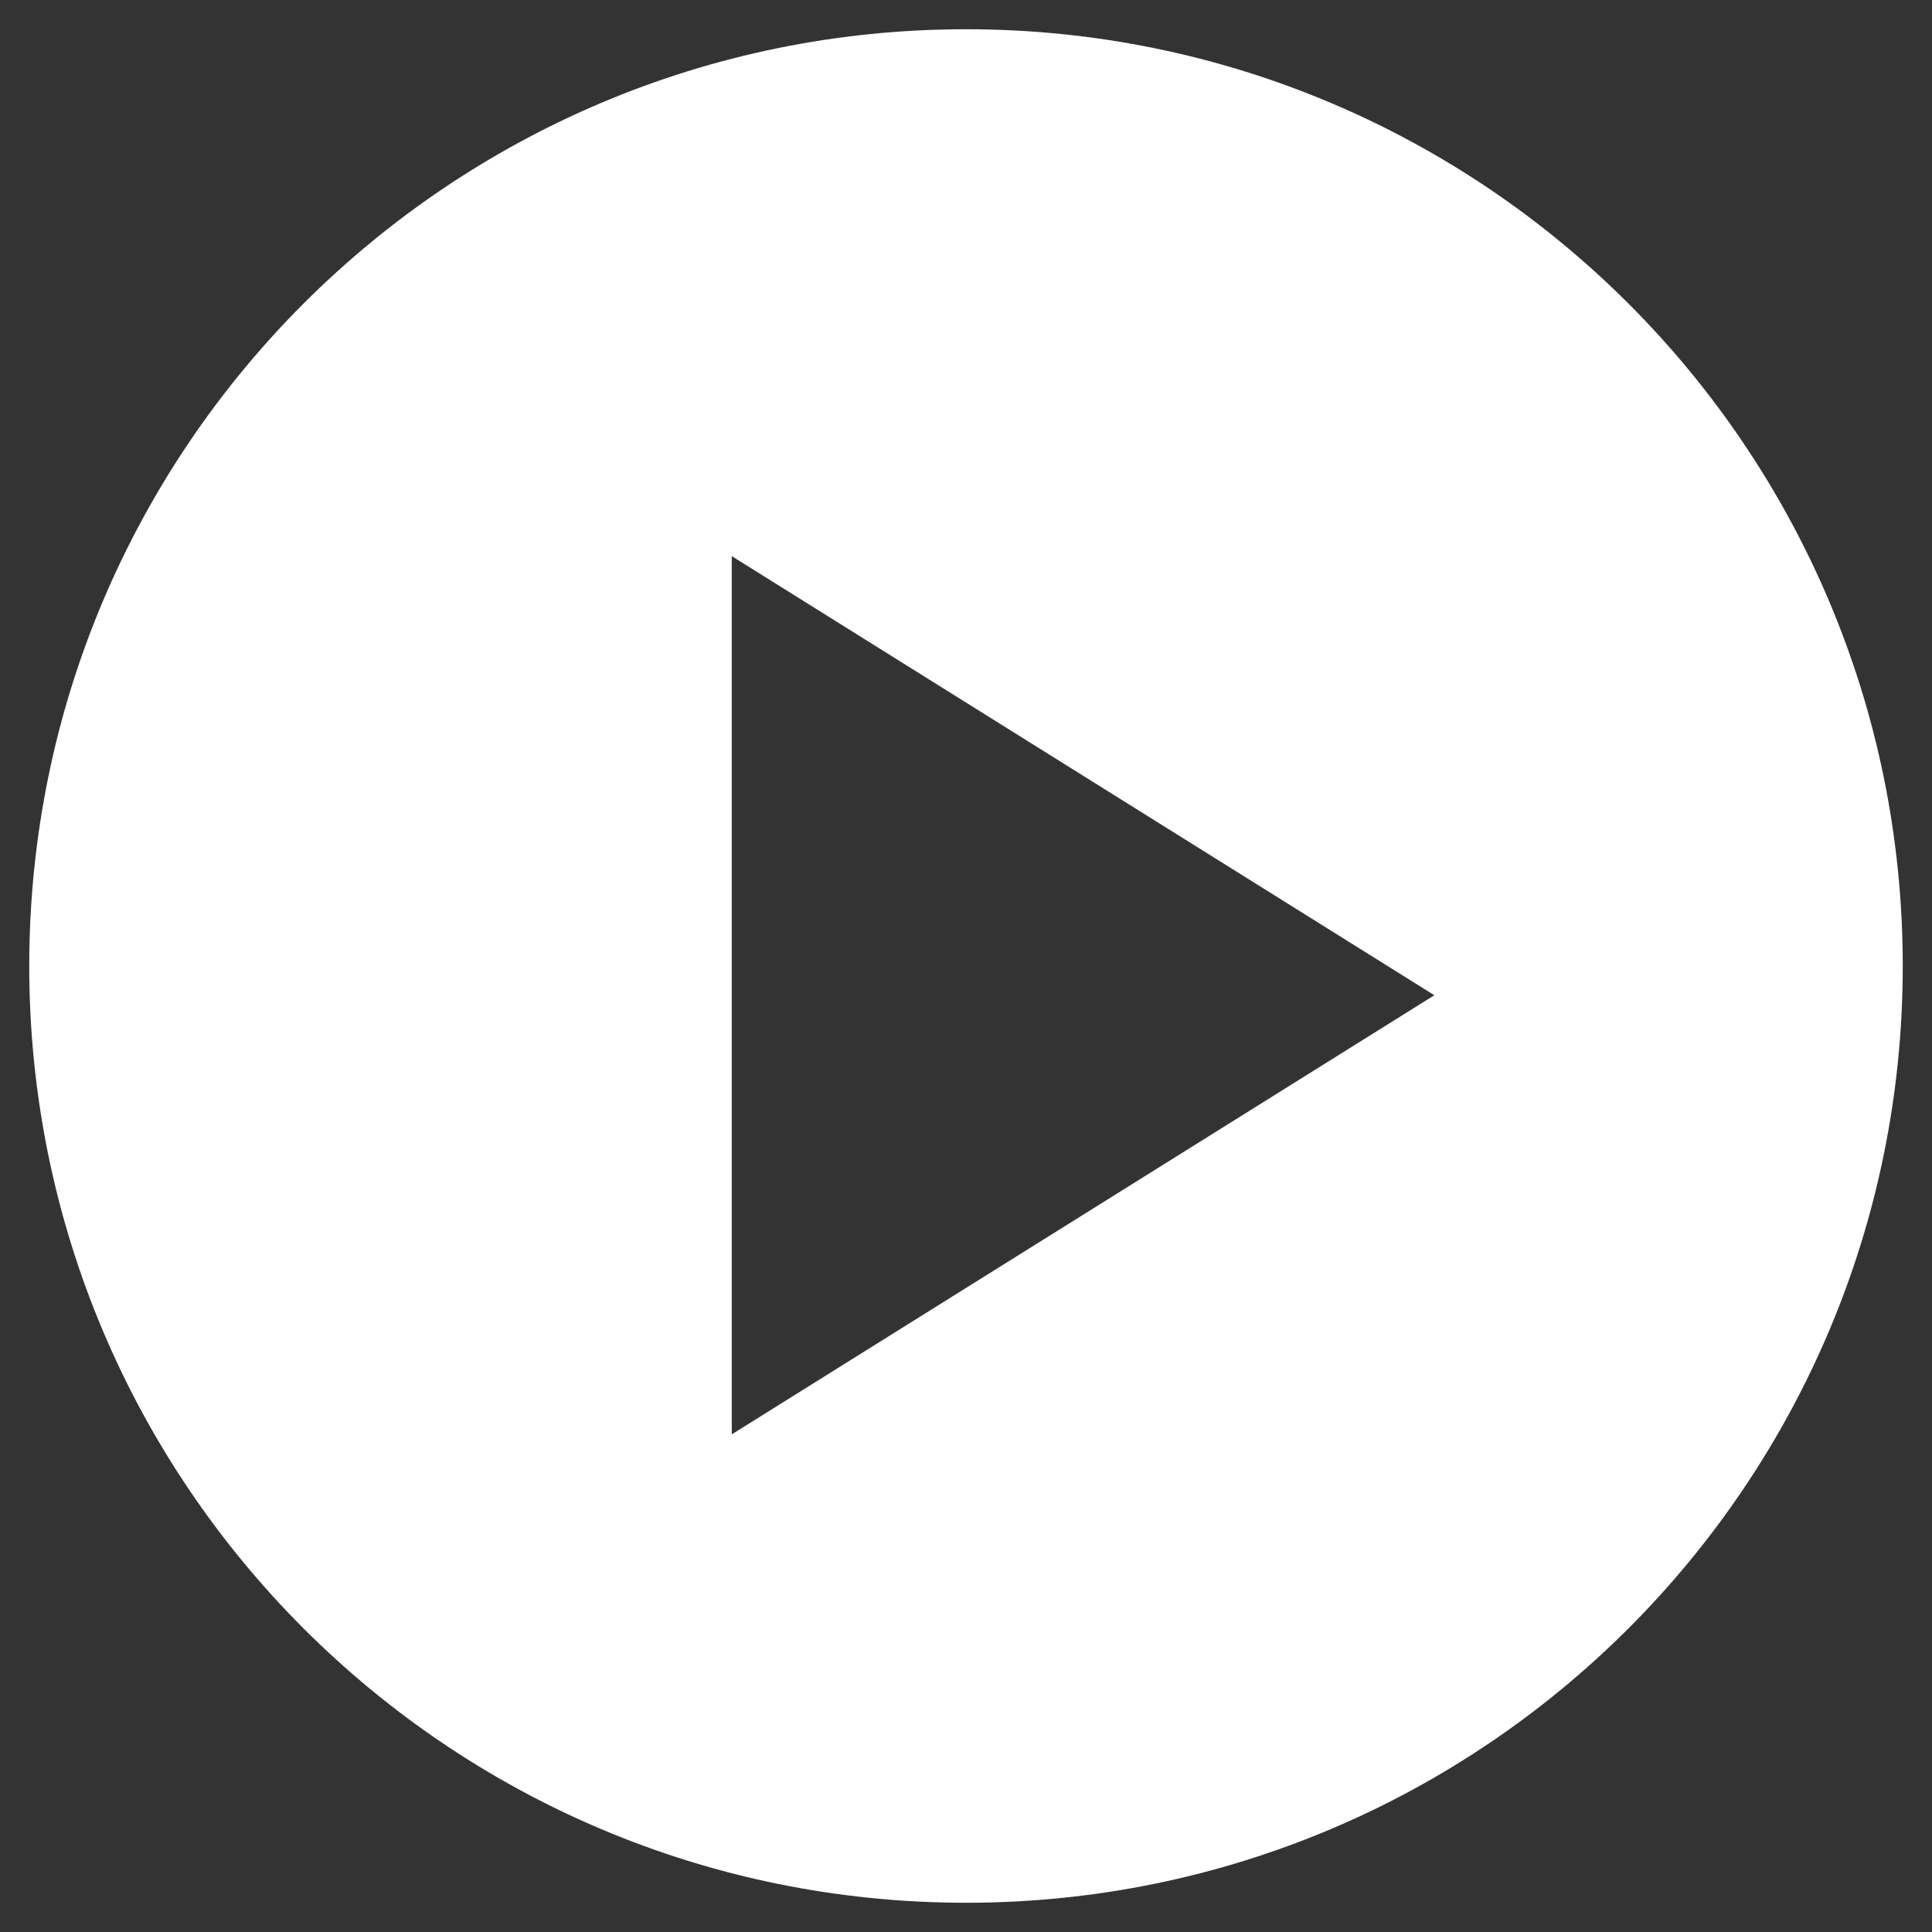
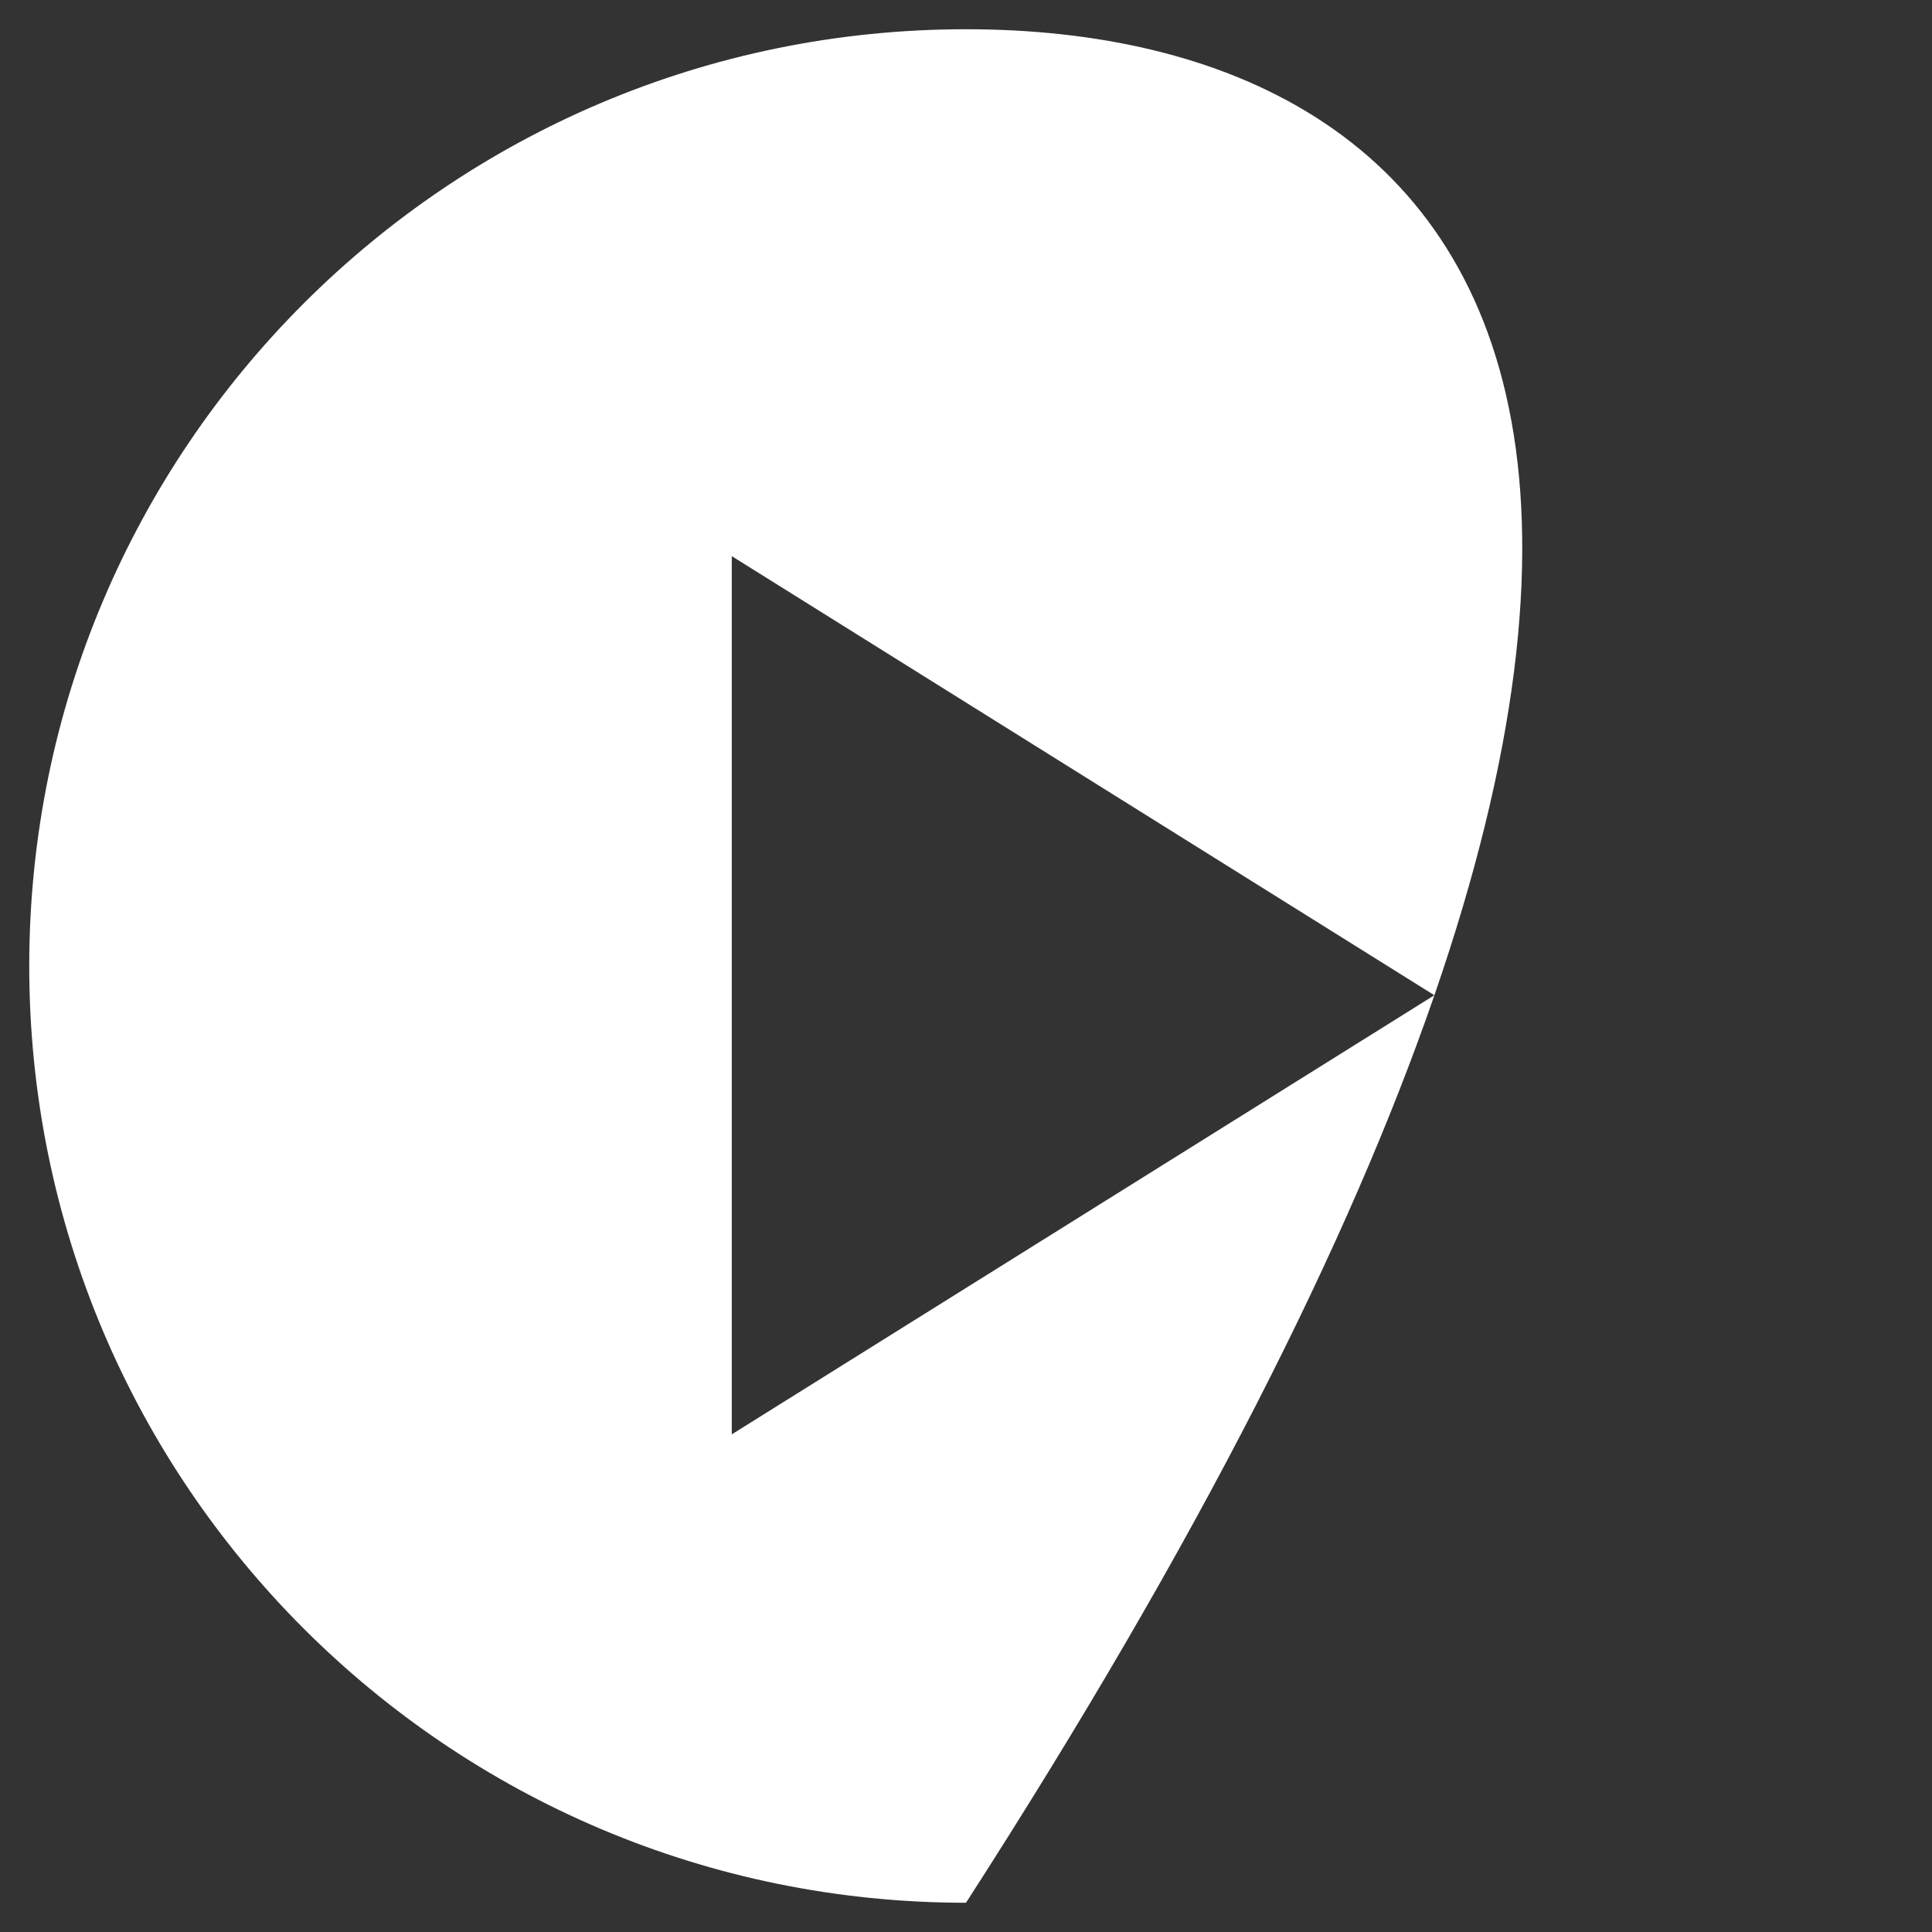
<svg xmlns="http://www.w3.org/2000/svg" xmlns:xlink="http://www.w3.org/1999/xlink" width="22px" height="22px" viewBox="0 0 22 22" version="1.1">
  <rect x="0" y="0" width="22" height="22" fill="#333333" stroke="none" />
  <title>Mask</title>
  <desc>Created with Sketch.</desc>
  <defs>
-     <path d="M9.333,17.333 L17.333,12.333 L9.333,7.333 L9.333,17.333 Z M1.333,12 C1.333,17.893 6.107,22.667 12,22.667 C17.893,22.667 22.667,17.893 22.667,12 C22.667,6.107 17.893,1.333 12,1.333 C6.107,1.333 1.333,6.107 1.333,12 Z" id="path-1" />
+     <path d="M9.333,17.333 L17.333,12.333 L9.333,7.333 L9.333,17.333 Z M1.333,12 C1.333,17.893 6.107,22.667 12,22.667 C22.667,6.107 17.893,1.333 12,1.333 C6.107,1.333 1.333,6.107 1.333,12 Z" id="path-1" />
  </defs>
  <g id="Atoms" stroke="none" stroke-width="1" fill="none" fill-rule="evenodd">
    <g id="Icon-/-Dark-/-Play" transform="translate(-1, -1)">
      <mask id="mask-2" fill="white">
        <use xlink:href="#path-1" />
      </mask>
      <use id="Mask" fill="#FFFFFF" xlink:href="#path-1" />
    </g>
  </g>
</svg>